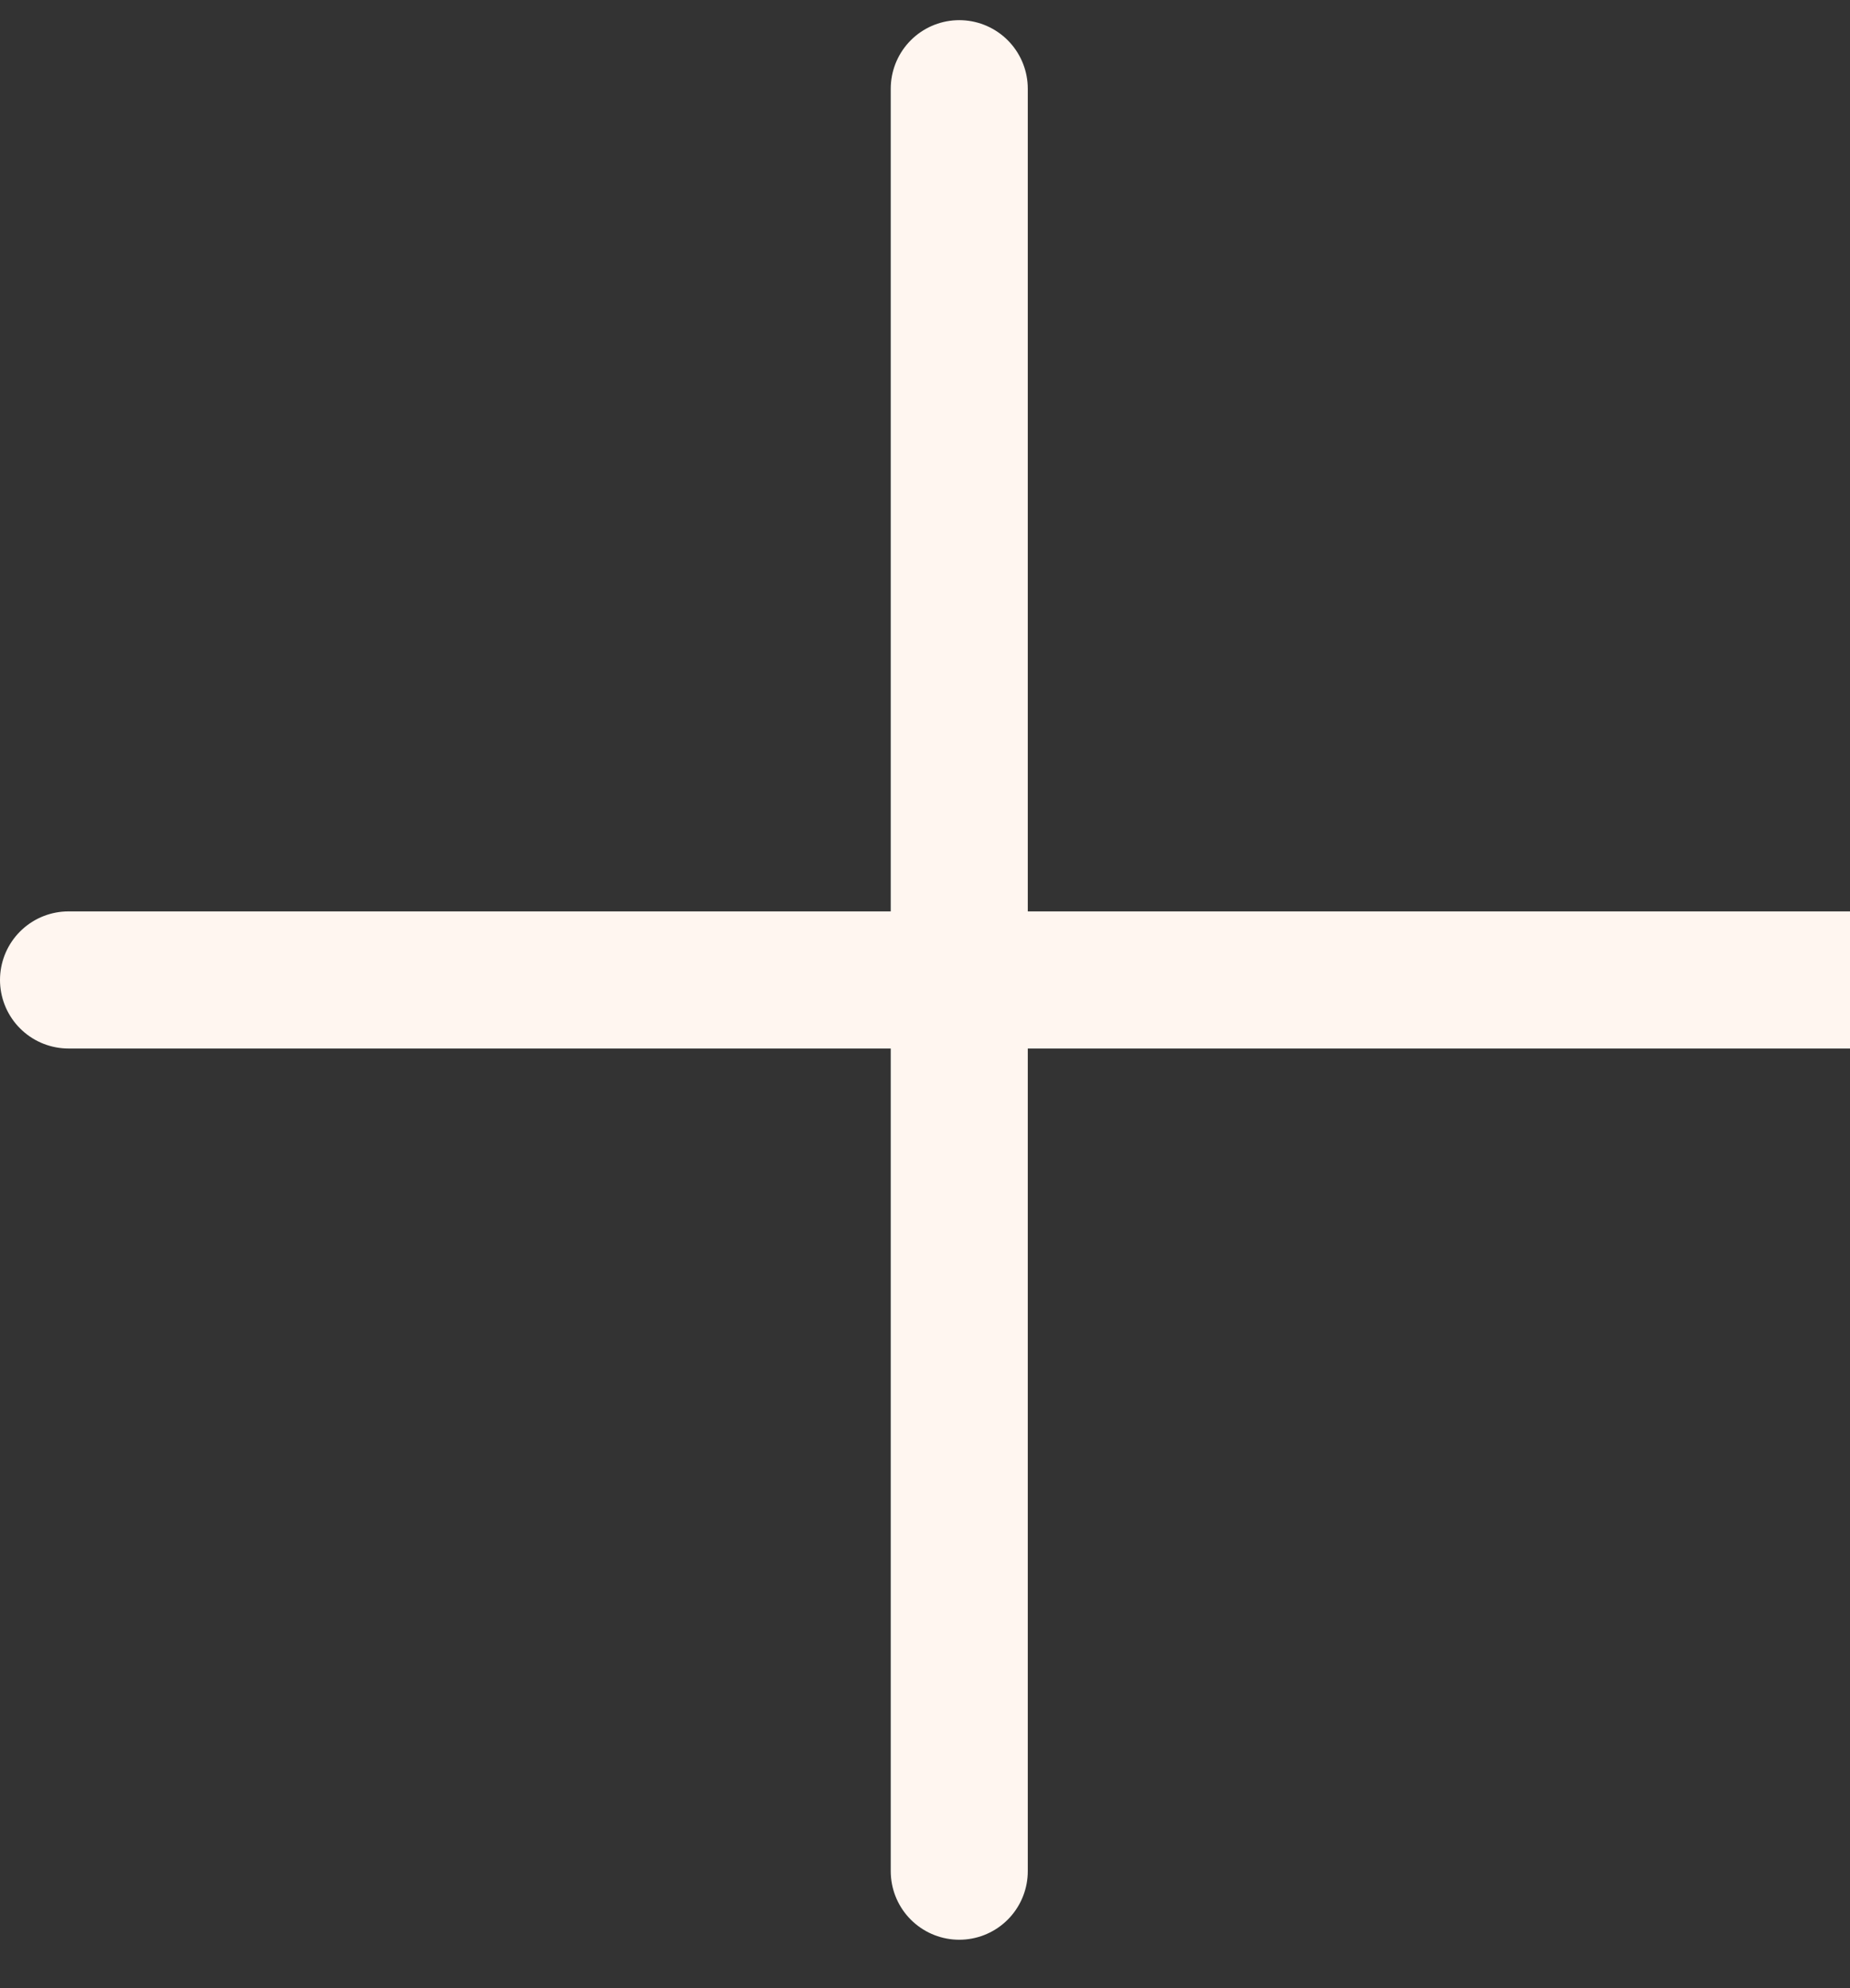
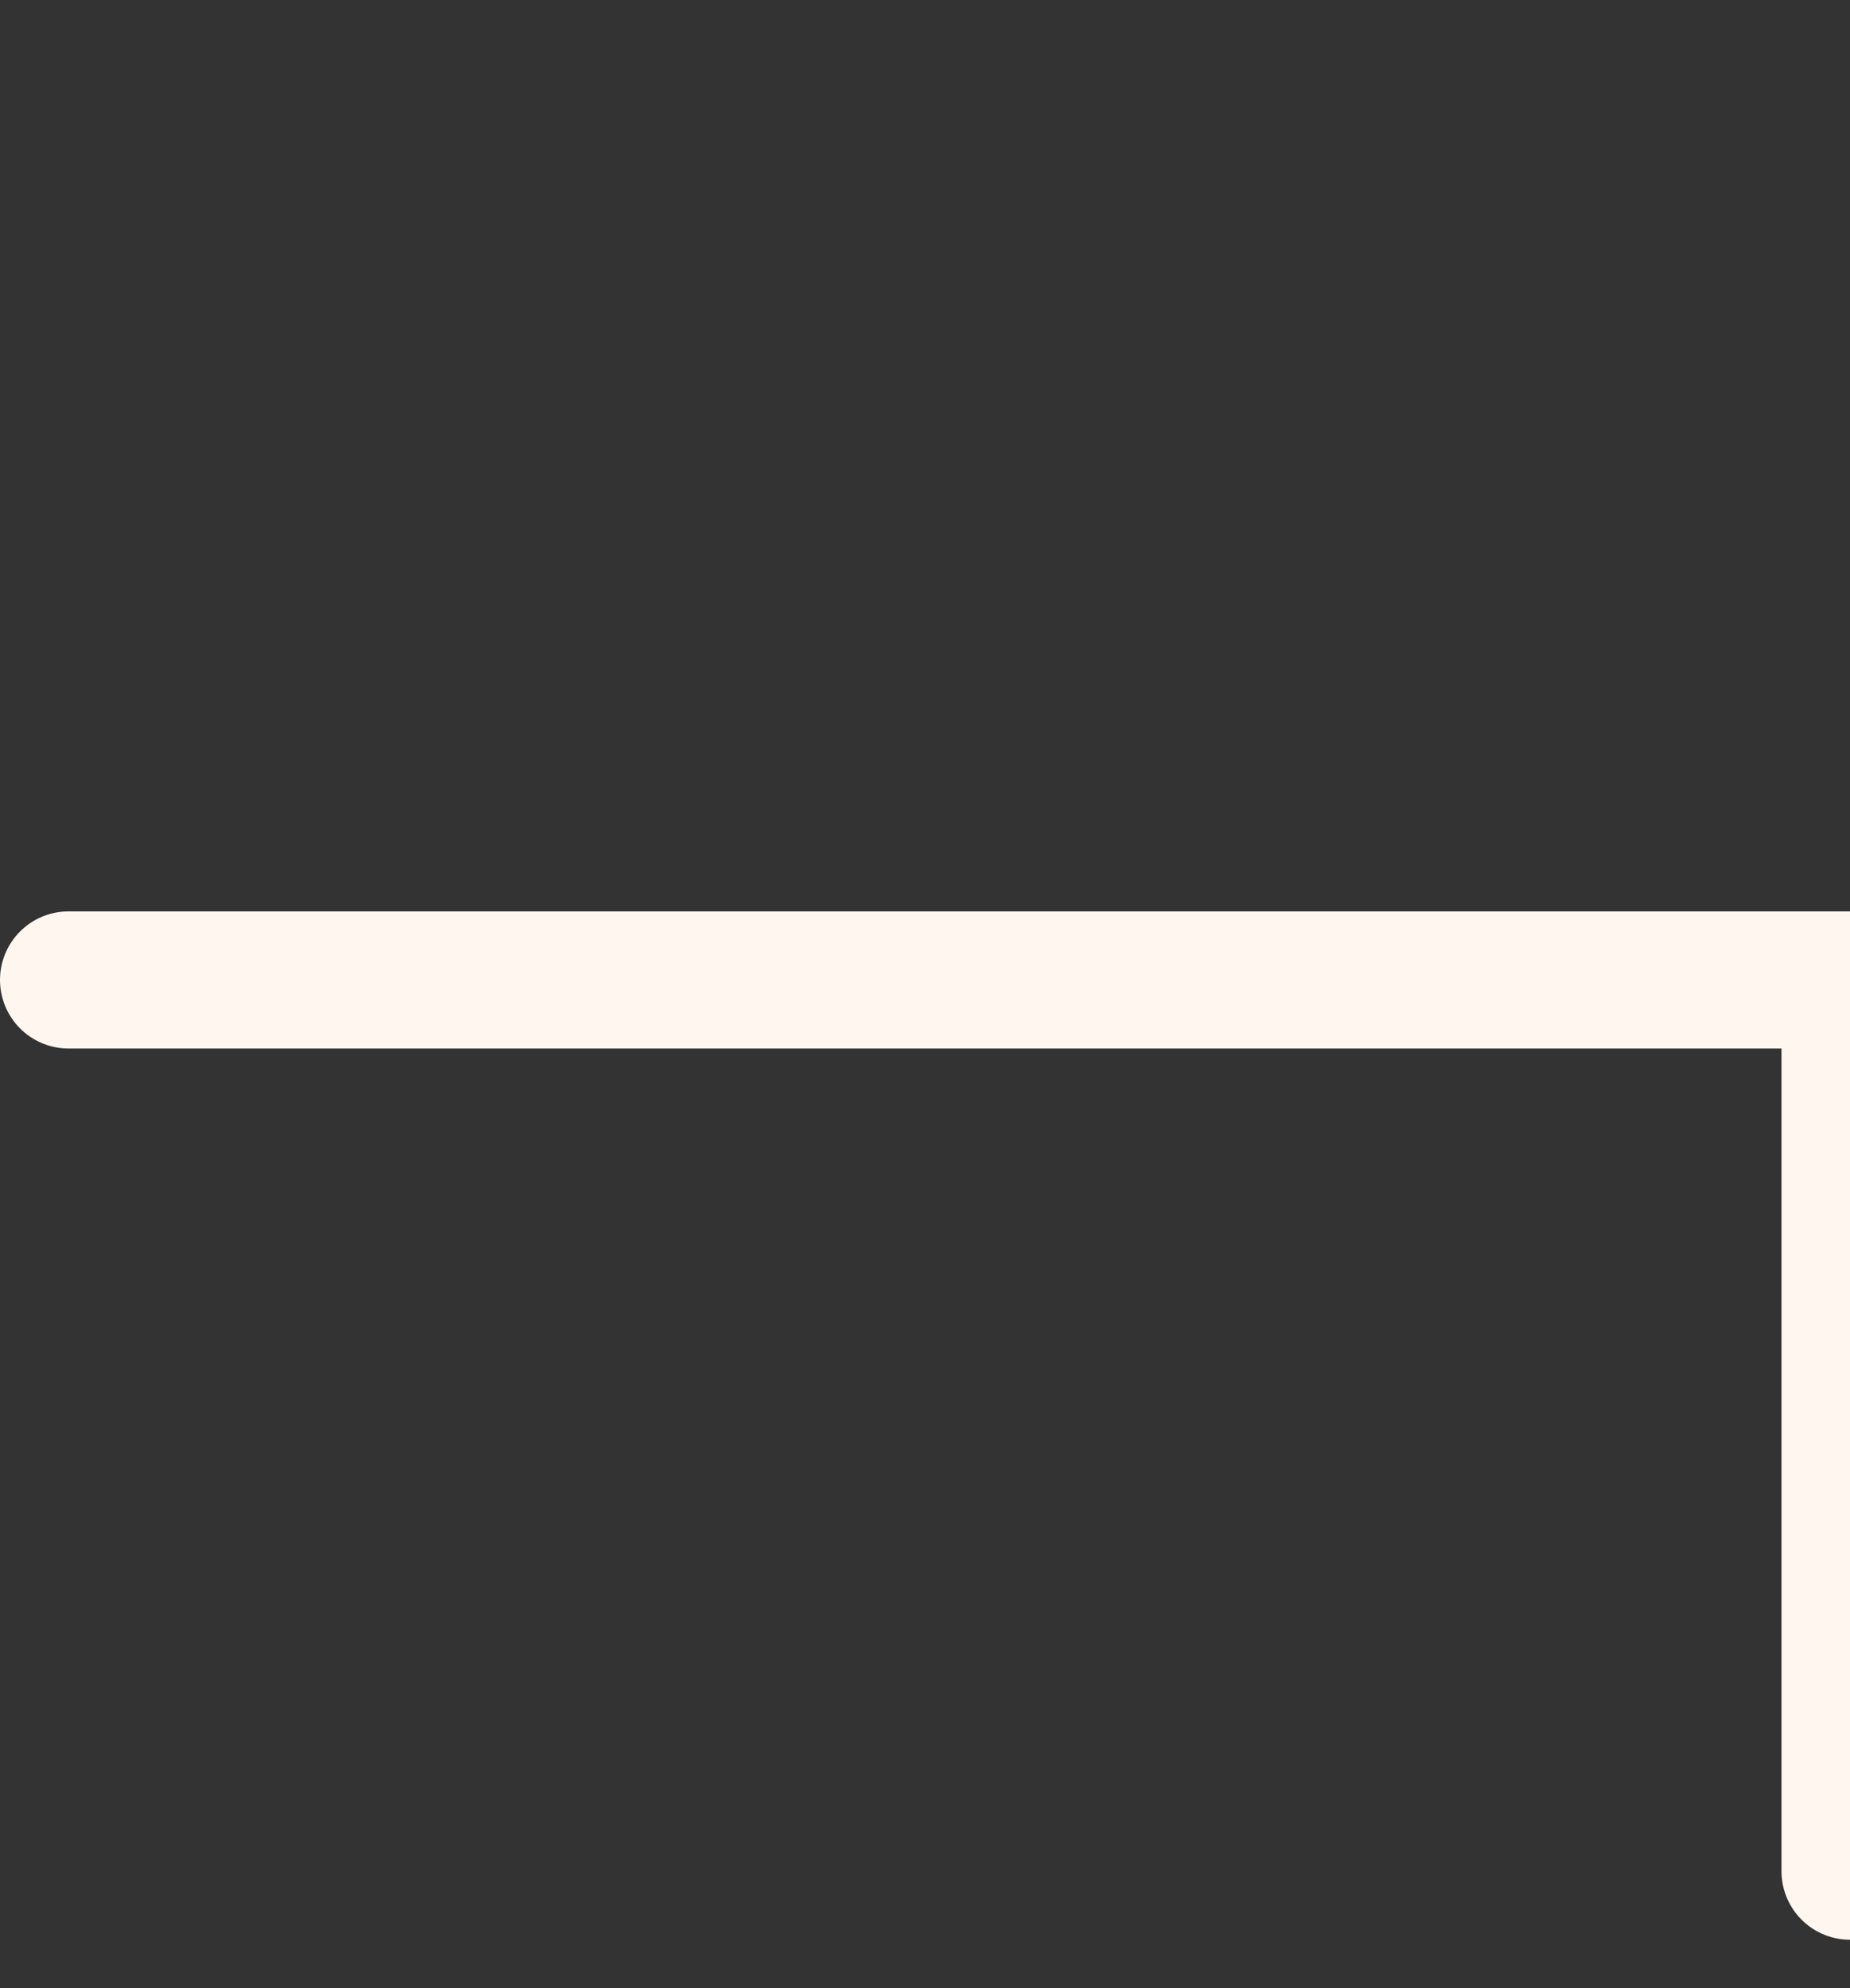
<svg xmlns="http://www.w3.org/2000/svg" width="27" height="29" viewBox="0 0 27 29" fill="none">
  <rect x="0" y="0" width="27" height="29" fill="#333333" stroke="none" />
-   <path d="M1 14.294H27M14 1.294V27.294" stroke="#FFF6F0" stroke-width="2" stroke-linecap="round" />
+   <path d="M1 14.294H27V27.294" stroke="#FFF6F0" stroke-width="2" stroke-linecap="round" />
</svg>